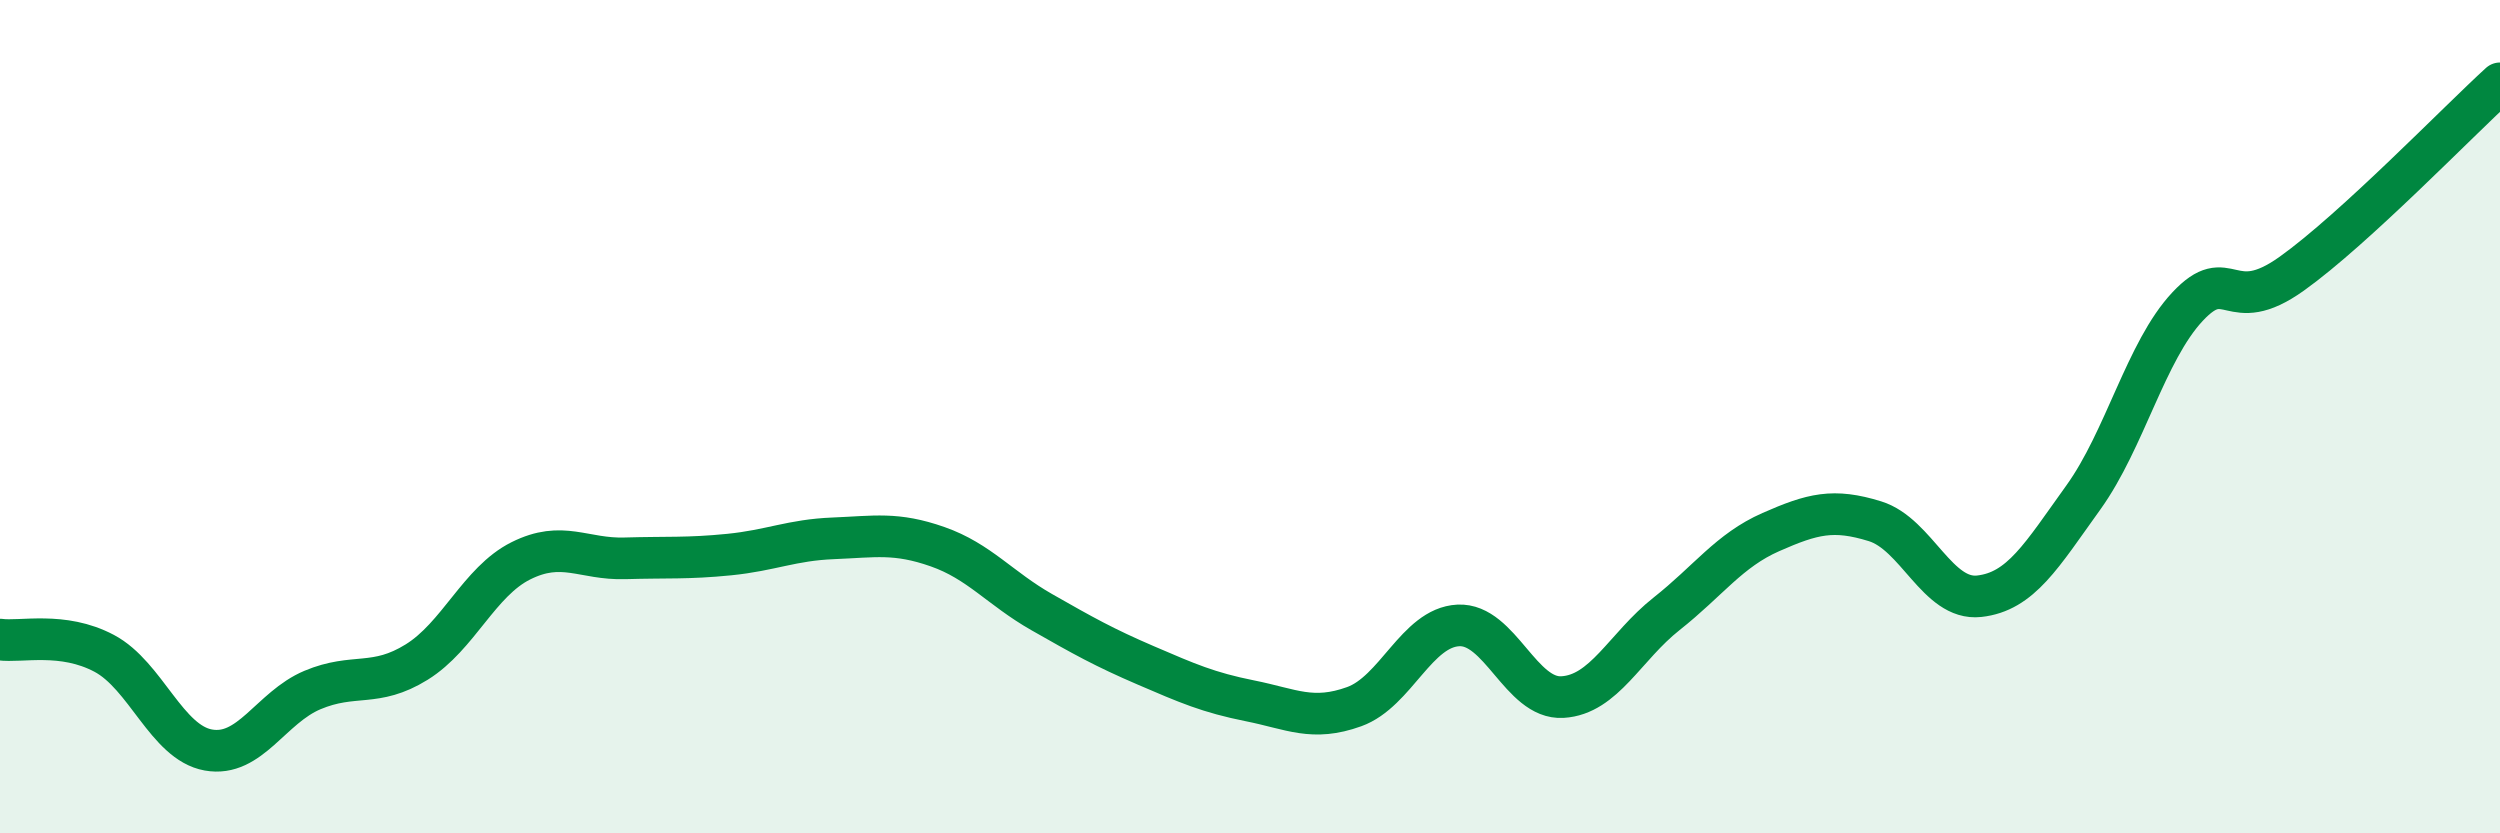
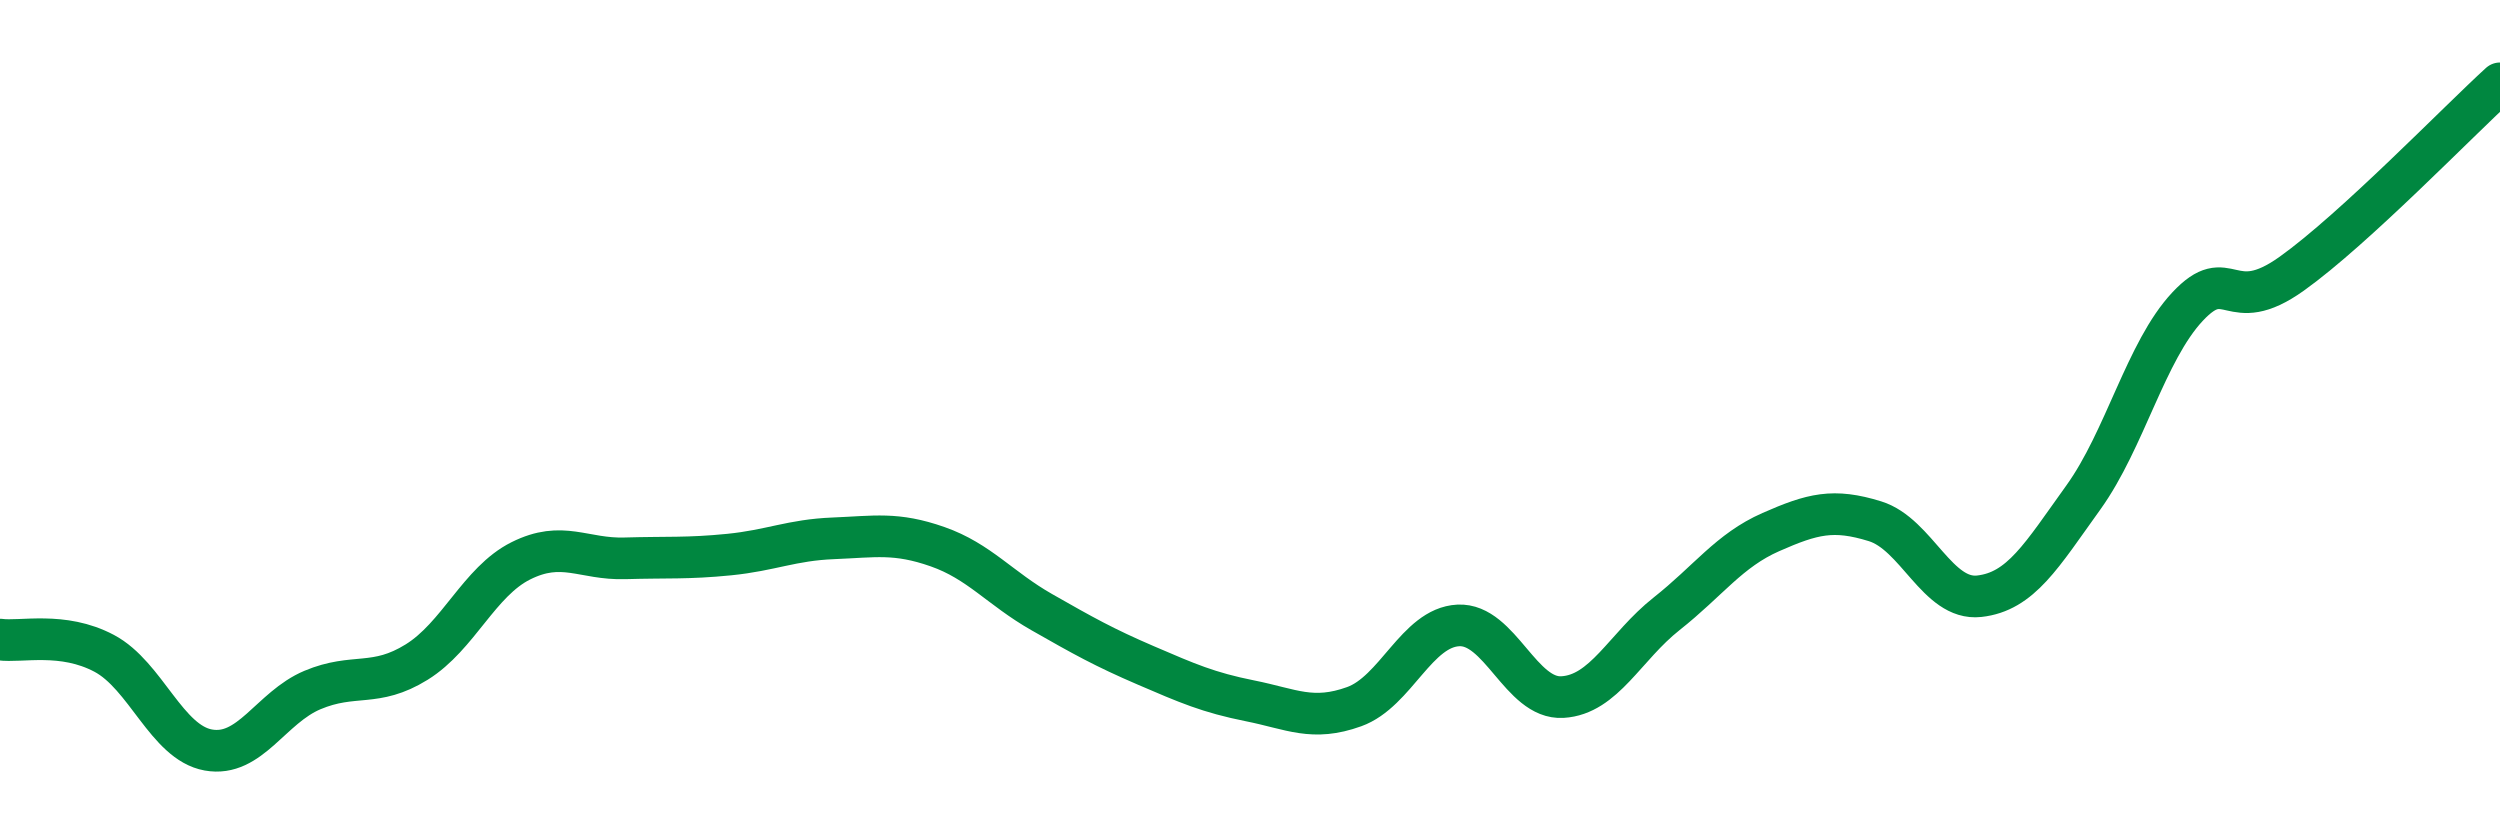
<svg xmlns="http://www.w3.org/2000/svg" width="60" height="20" viewBox="0 0 60 20">
-   <path d="M 0,15.35 C 0.5,15.42 1.5,15.15 2.5,15.68 C 3.5,16.21 4,17.82 5,18 C 6,18.18 6.5,16.98 7.5,16.56 C 8.5,16.14 9,16.51 10,15.89 C 11,15.27 11.5,13.96 12.5,13.46 C 13.5,12.96 14,13.43 15,13.4 C 16,13.37 16.5,13.41 17.5,13.31 C 18.5,13.21 19,12.96 20,12.92 C 21,12.88 21.5,12.77 22.5,13.12 C 23.5,13.47 24,14.12 25,14.69 C 26,15.26 26.5,15.54 27.5,15.97 C 28.5,16.4 29,16.62 30,16.82 C 31,17.02 31.5,17.32 32.5,16.96 C 33.5,16.6 34,15.06 35,15.01 C 36,14.96 36.5,16.79 37.5,16.73 C 38.5,16.67 39,15.52 40,14.73 C 41,13.94 41.5,13.21 42.5,12.77 C 43.5,12.33 44,12.2 45,12.51 C 46,12.82 46.5,14.42 47.5,14.31 C 48.5,14.2 49,13.33 50,11.94 C 51,10.55 51.5,8.43 52.5,7.36 C 53.5,6.29 53.5,7.64 55,6.57 C 56.5,5.5 59,2.91 60,2L60 20L0 20Z" fill="#008740" opacity="0.1" stroke-linecap="round" stroke-linejoin="round" />
  <path d="M 0,15.35 C 0.5,15.42 1.5,15.15 2.5,15.68 C 3.5,16.21 4,17.82 5,18 C 6,18.18 6.5,16.98 7.5,16.56 C 8.5,16.14 9,16.51 10,15.89 C 11,15.27 11.5,13.96 12.5,13.46 C 13.5,12.96 14,13.43 15,13.4 C 16,13.37 16.5,13.41 17.5,13.31 C 18.5,13.21 19,12.96 20,12.92 C 21,12.88 21.5,12.77 22.5,13.12 C 23.5,13.47 24,14.12 25,14.69 C 26,15.26 26.5,15.54 27.5,15.97 C 28.5,16.4 29,16.62 30,16.82 C 31,17.02 31.5,17.32 32.5,16.96 C 33.5,16.6 34,15.06 35,15.01 C 36,14.96 36.5,16.79 37.5,16.73 C 38.5,16.67 39,15.52 40,14.73 C 41,13.94 41.5,13.21 42.5,12.77 C 43.5,12.33 44,12.2 45,12.51 C 46,12.82 46.5,14.42 47.5,14.31 C 48.5,14.2 49,13.33 50,11.94 C 51,10.55 51.5,8.43 52.5,7.36 C 53.5,6.29 53.5,7.64 55,6.57 C 56.5,5.5 59,2.91 60,2" stroke="#008740" stroke-width="1" fill="none" stroke-linecap="round" stroke-linejoin="round" />
</svg>